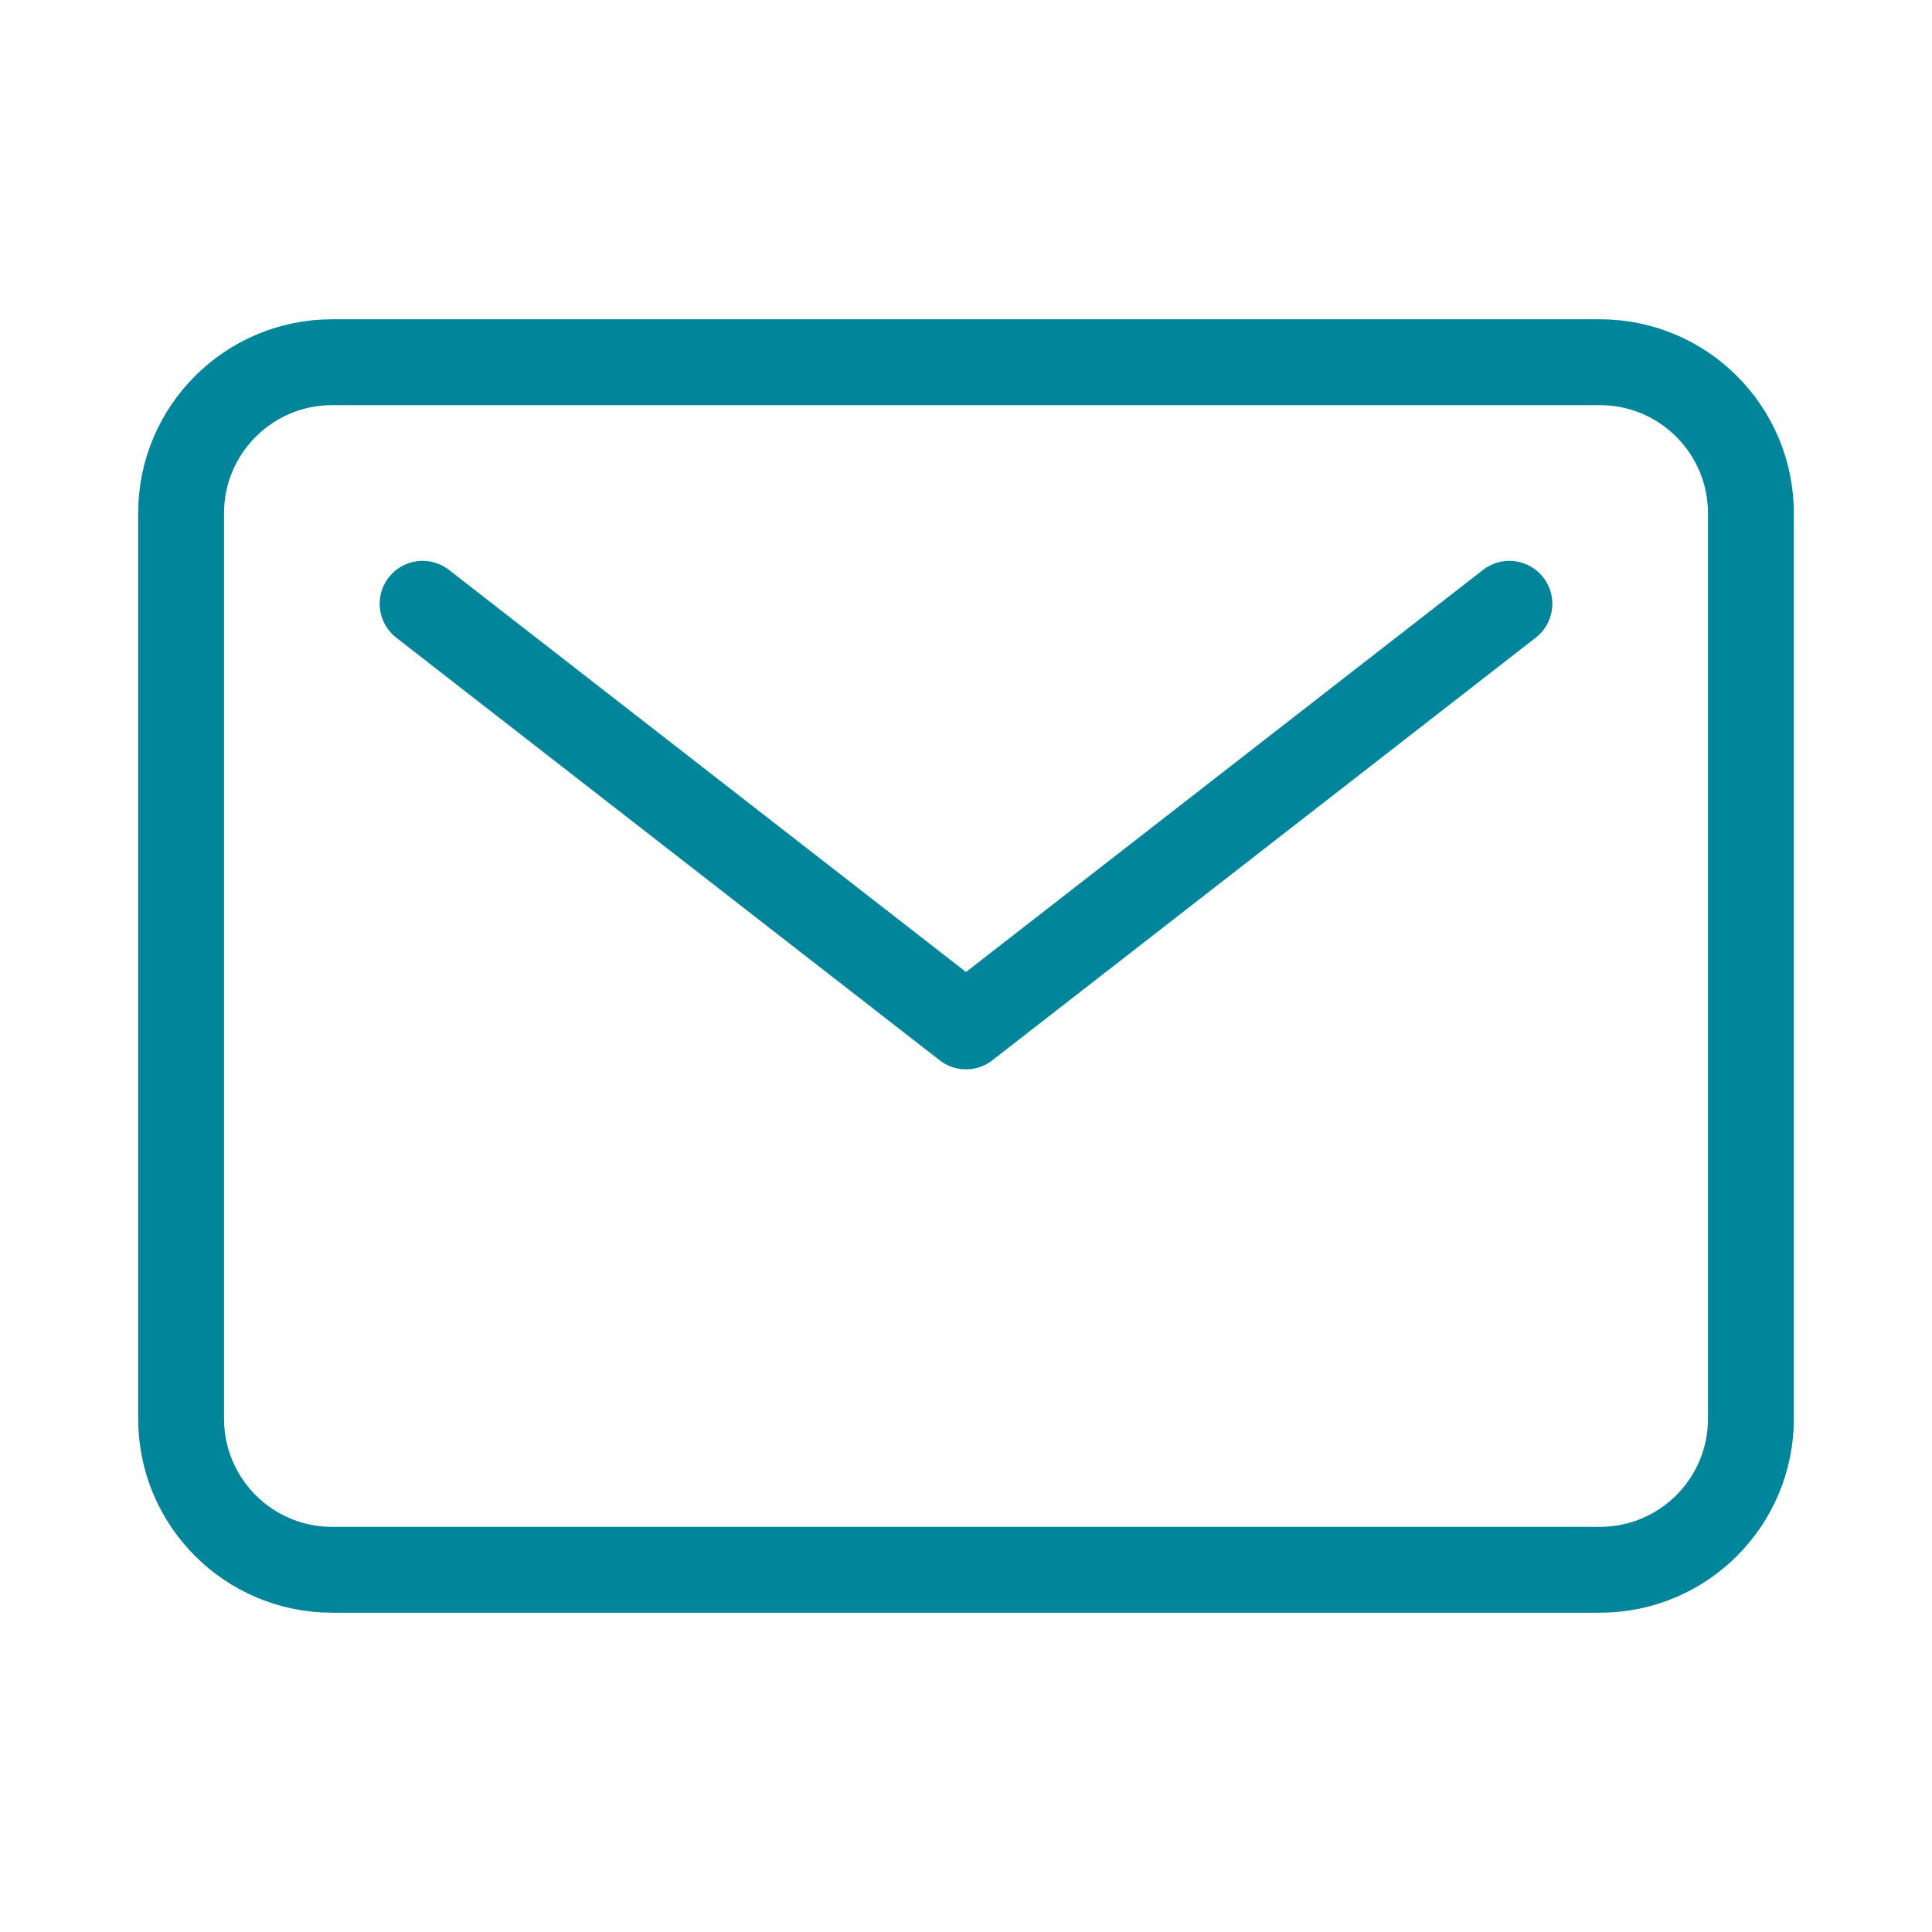
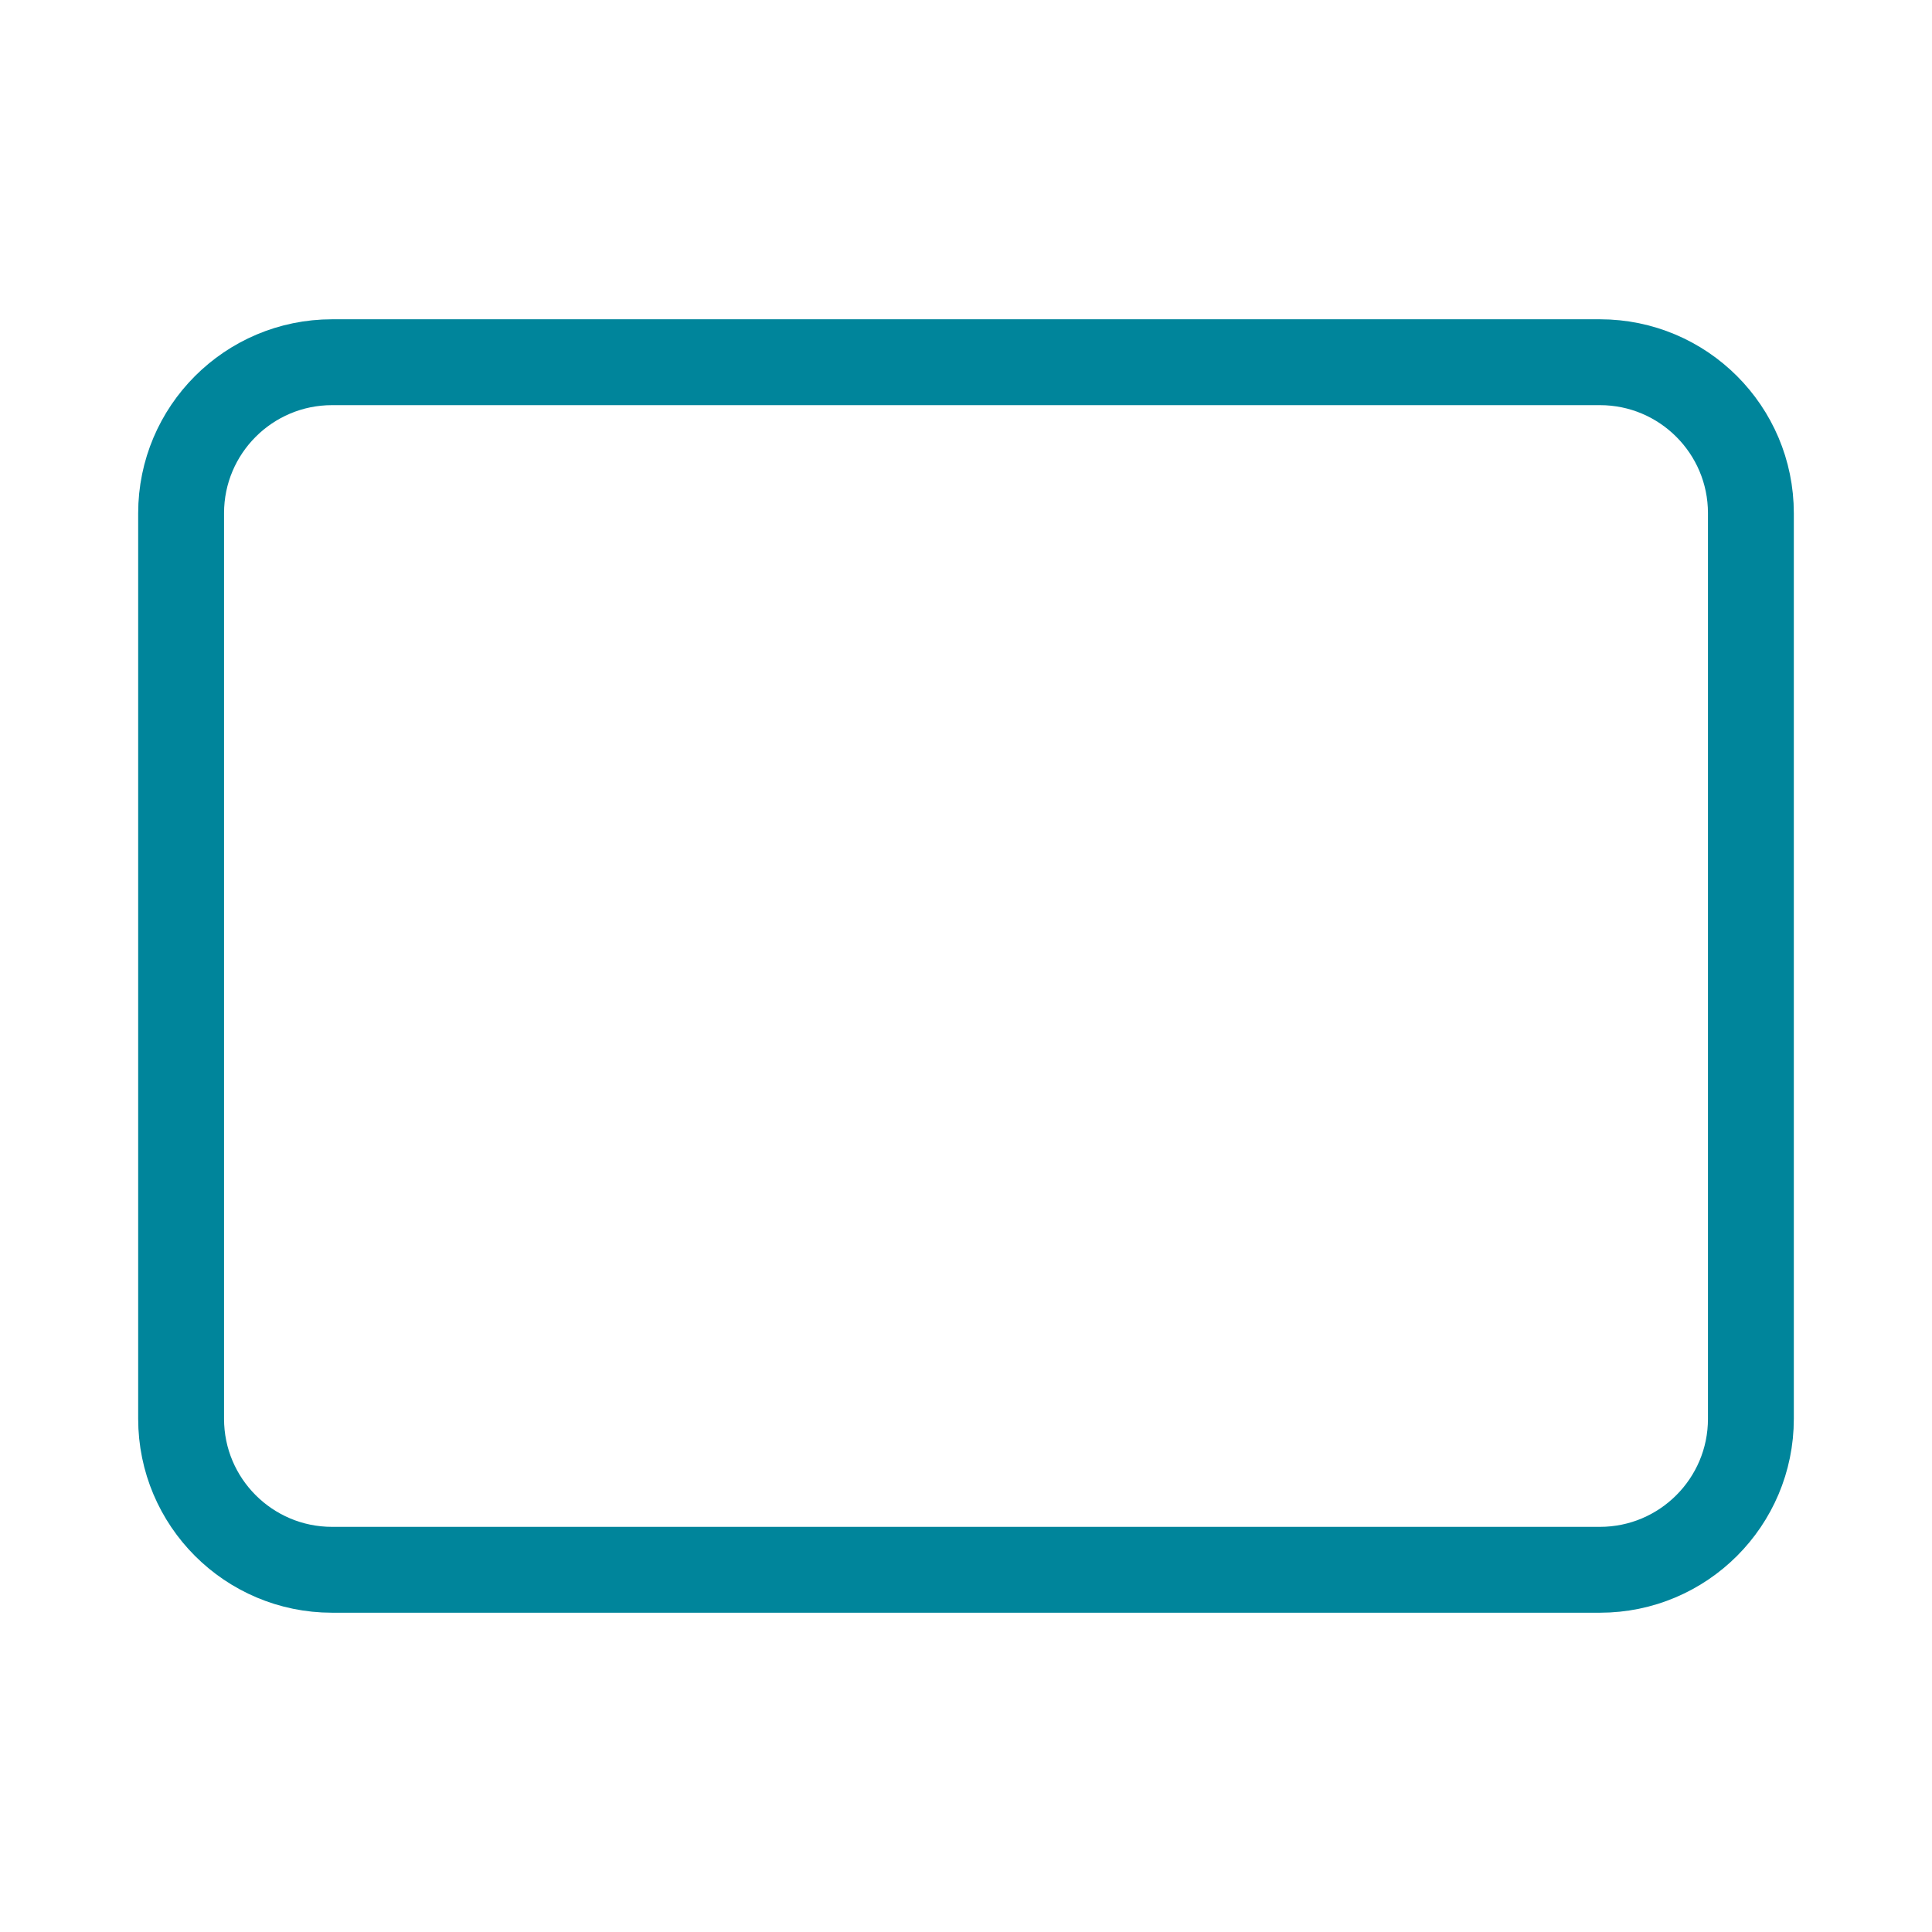
<svg xmlns="http://www.w3.org/2000/svg" width="27" height="27" viewBox="0 0 27 27" fill="none">
  <path d="M22.359 5.062H4.641C3.476 5.062 2.531 6.007 2.531 7.172V19.828C2.531 20.993 3.476 21.938 4.641 21.938H22.359C23.524 21.938 24.469 20.993 24.469 19.828V7.172C24.469 6.007 23.524 5.062 22.359 5.062Z" stroke="#00859B" stroke-width="1.2" stroke-linecap="round" stroke-linejoin="round" />
-   <path d="M5.906 8.438L13.5 14.344L21.094 8.438" stroke="#00859B" stroke-width="1.2" stroke-linecap="round" stroke-linejoin="round" />
</svg>